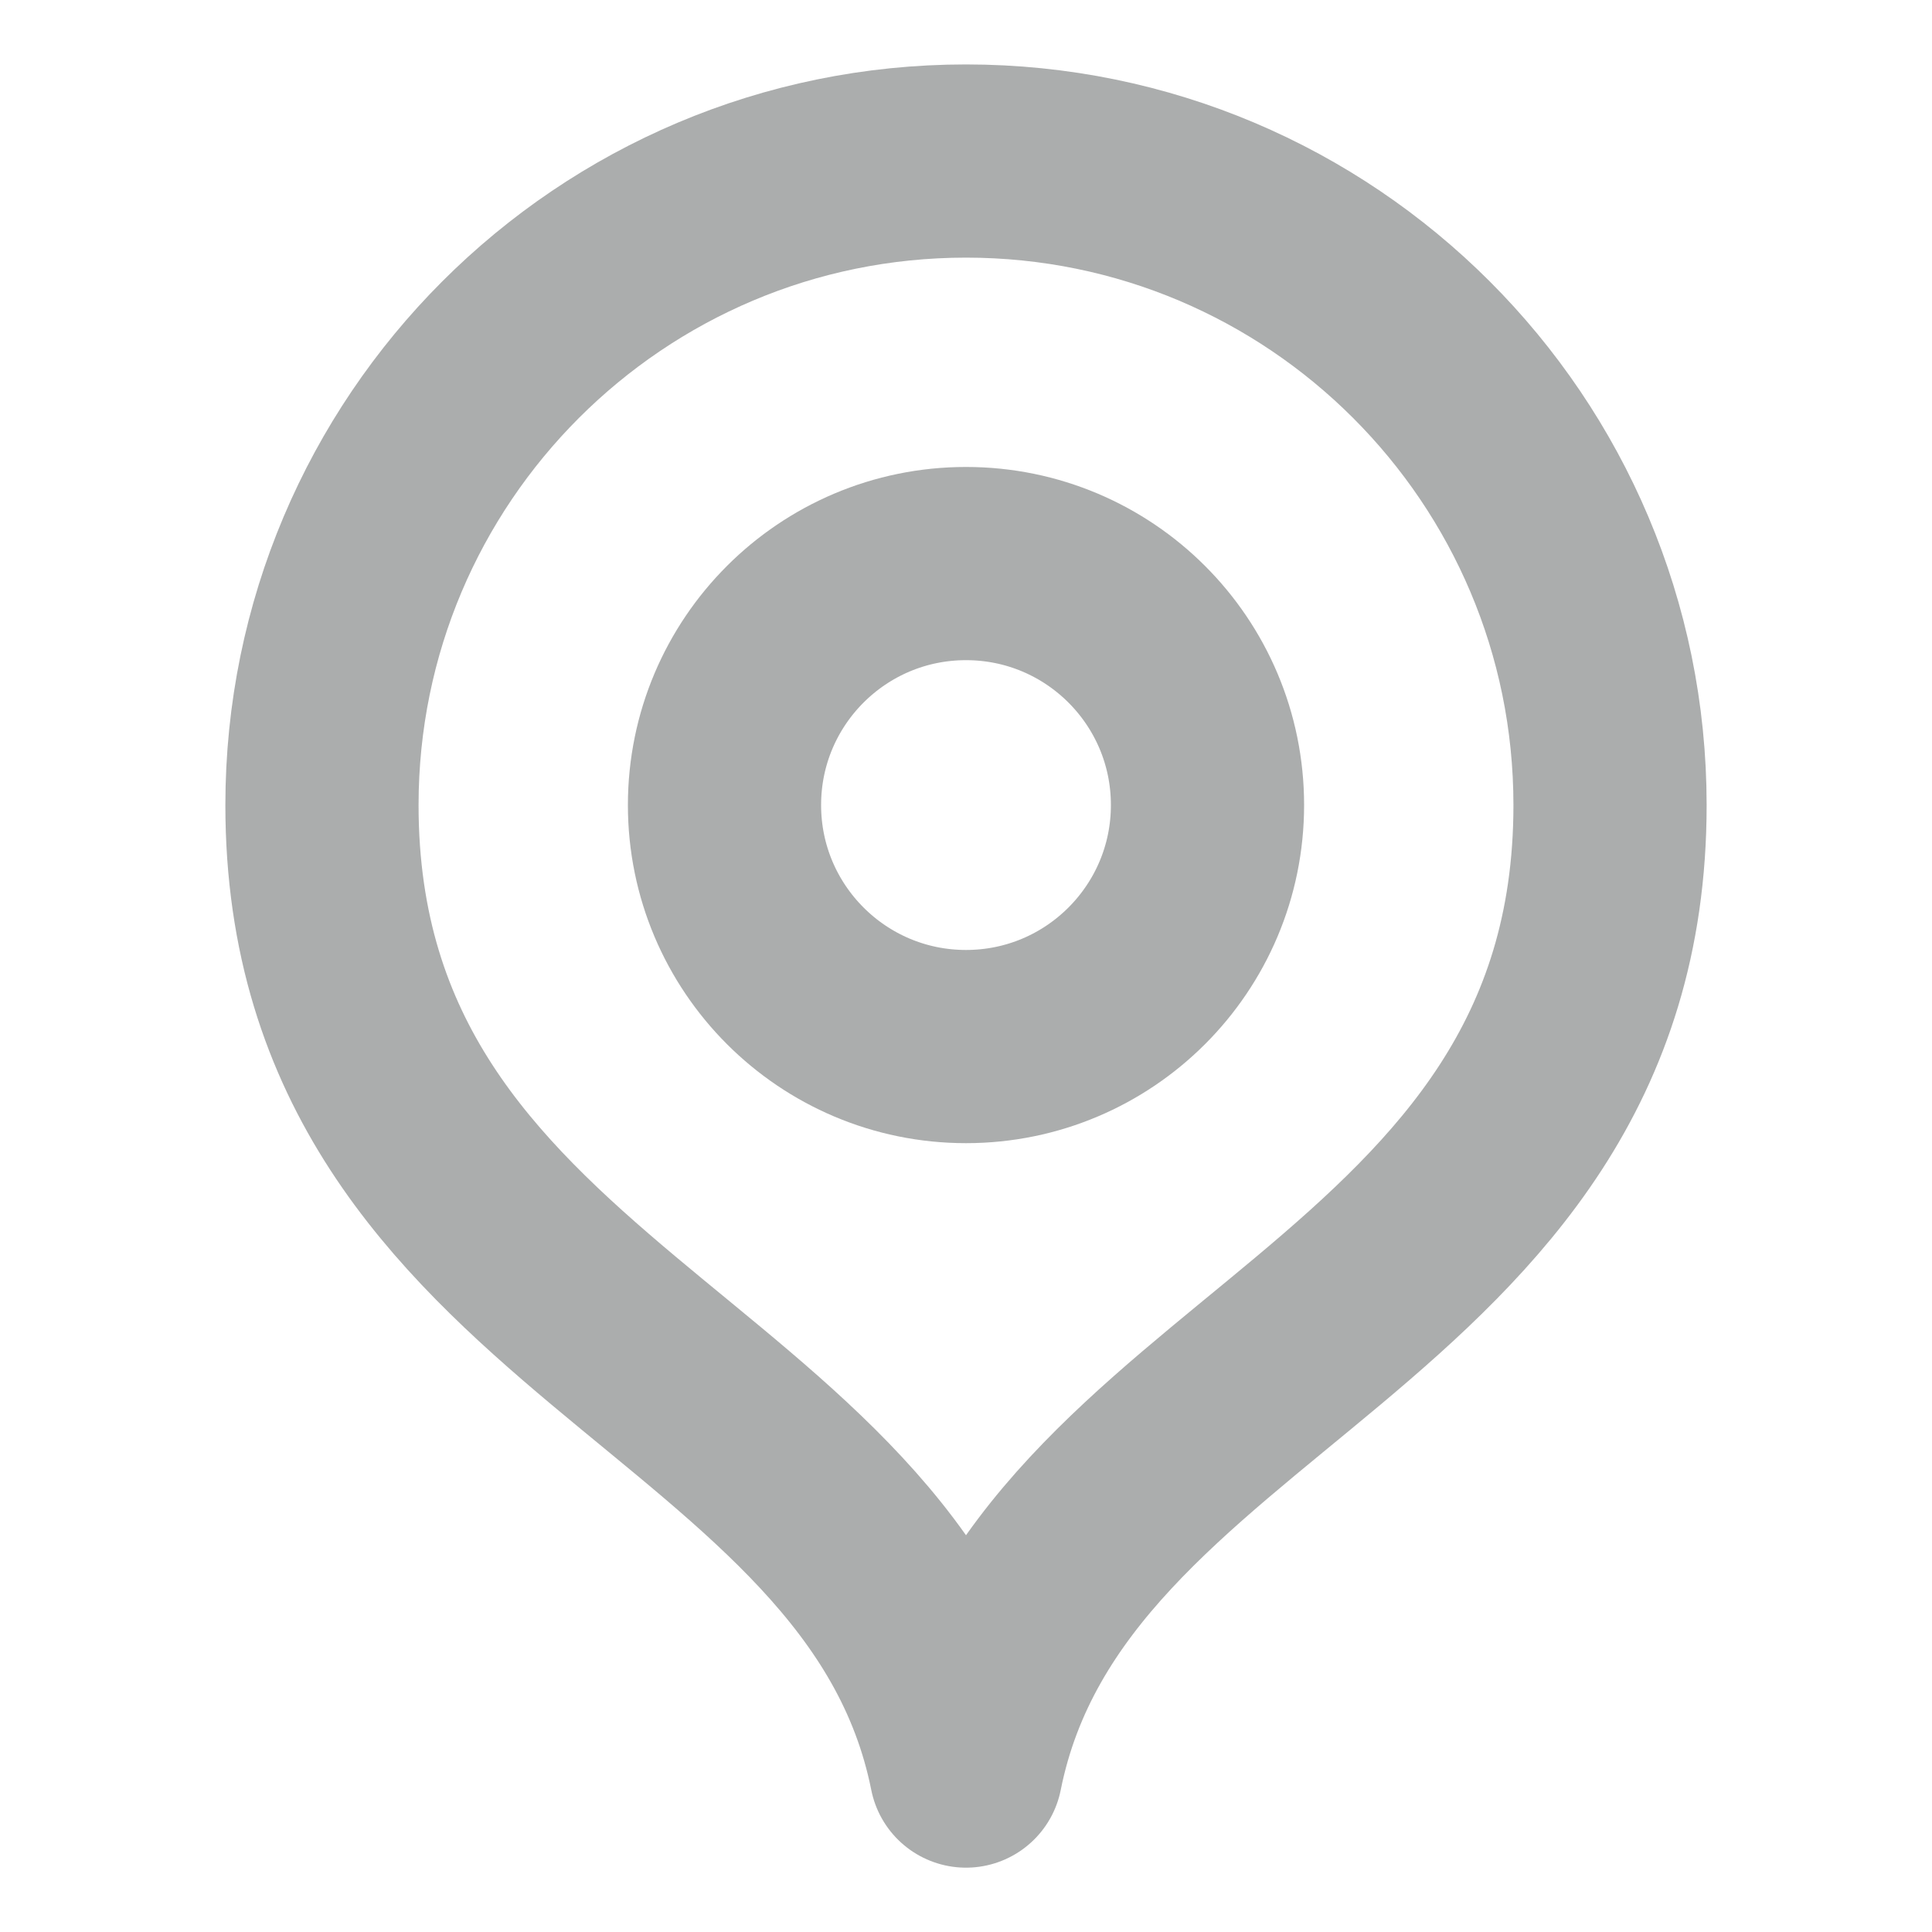
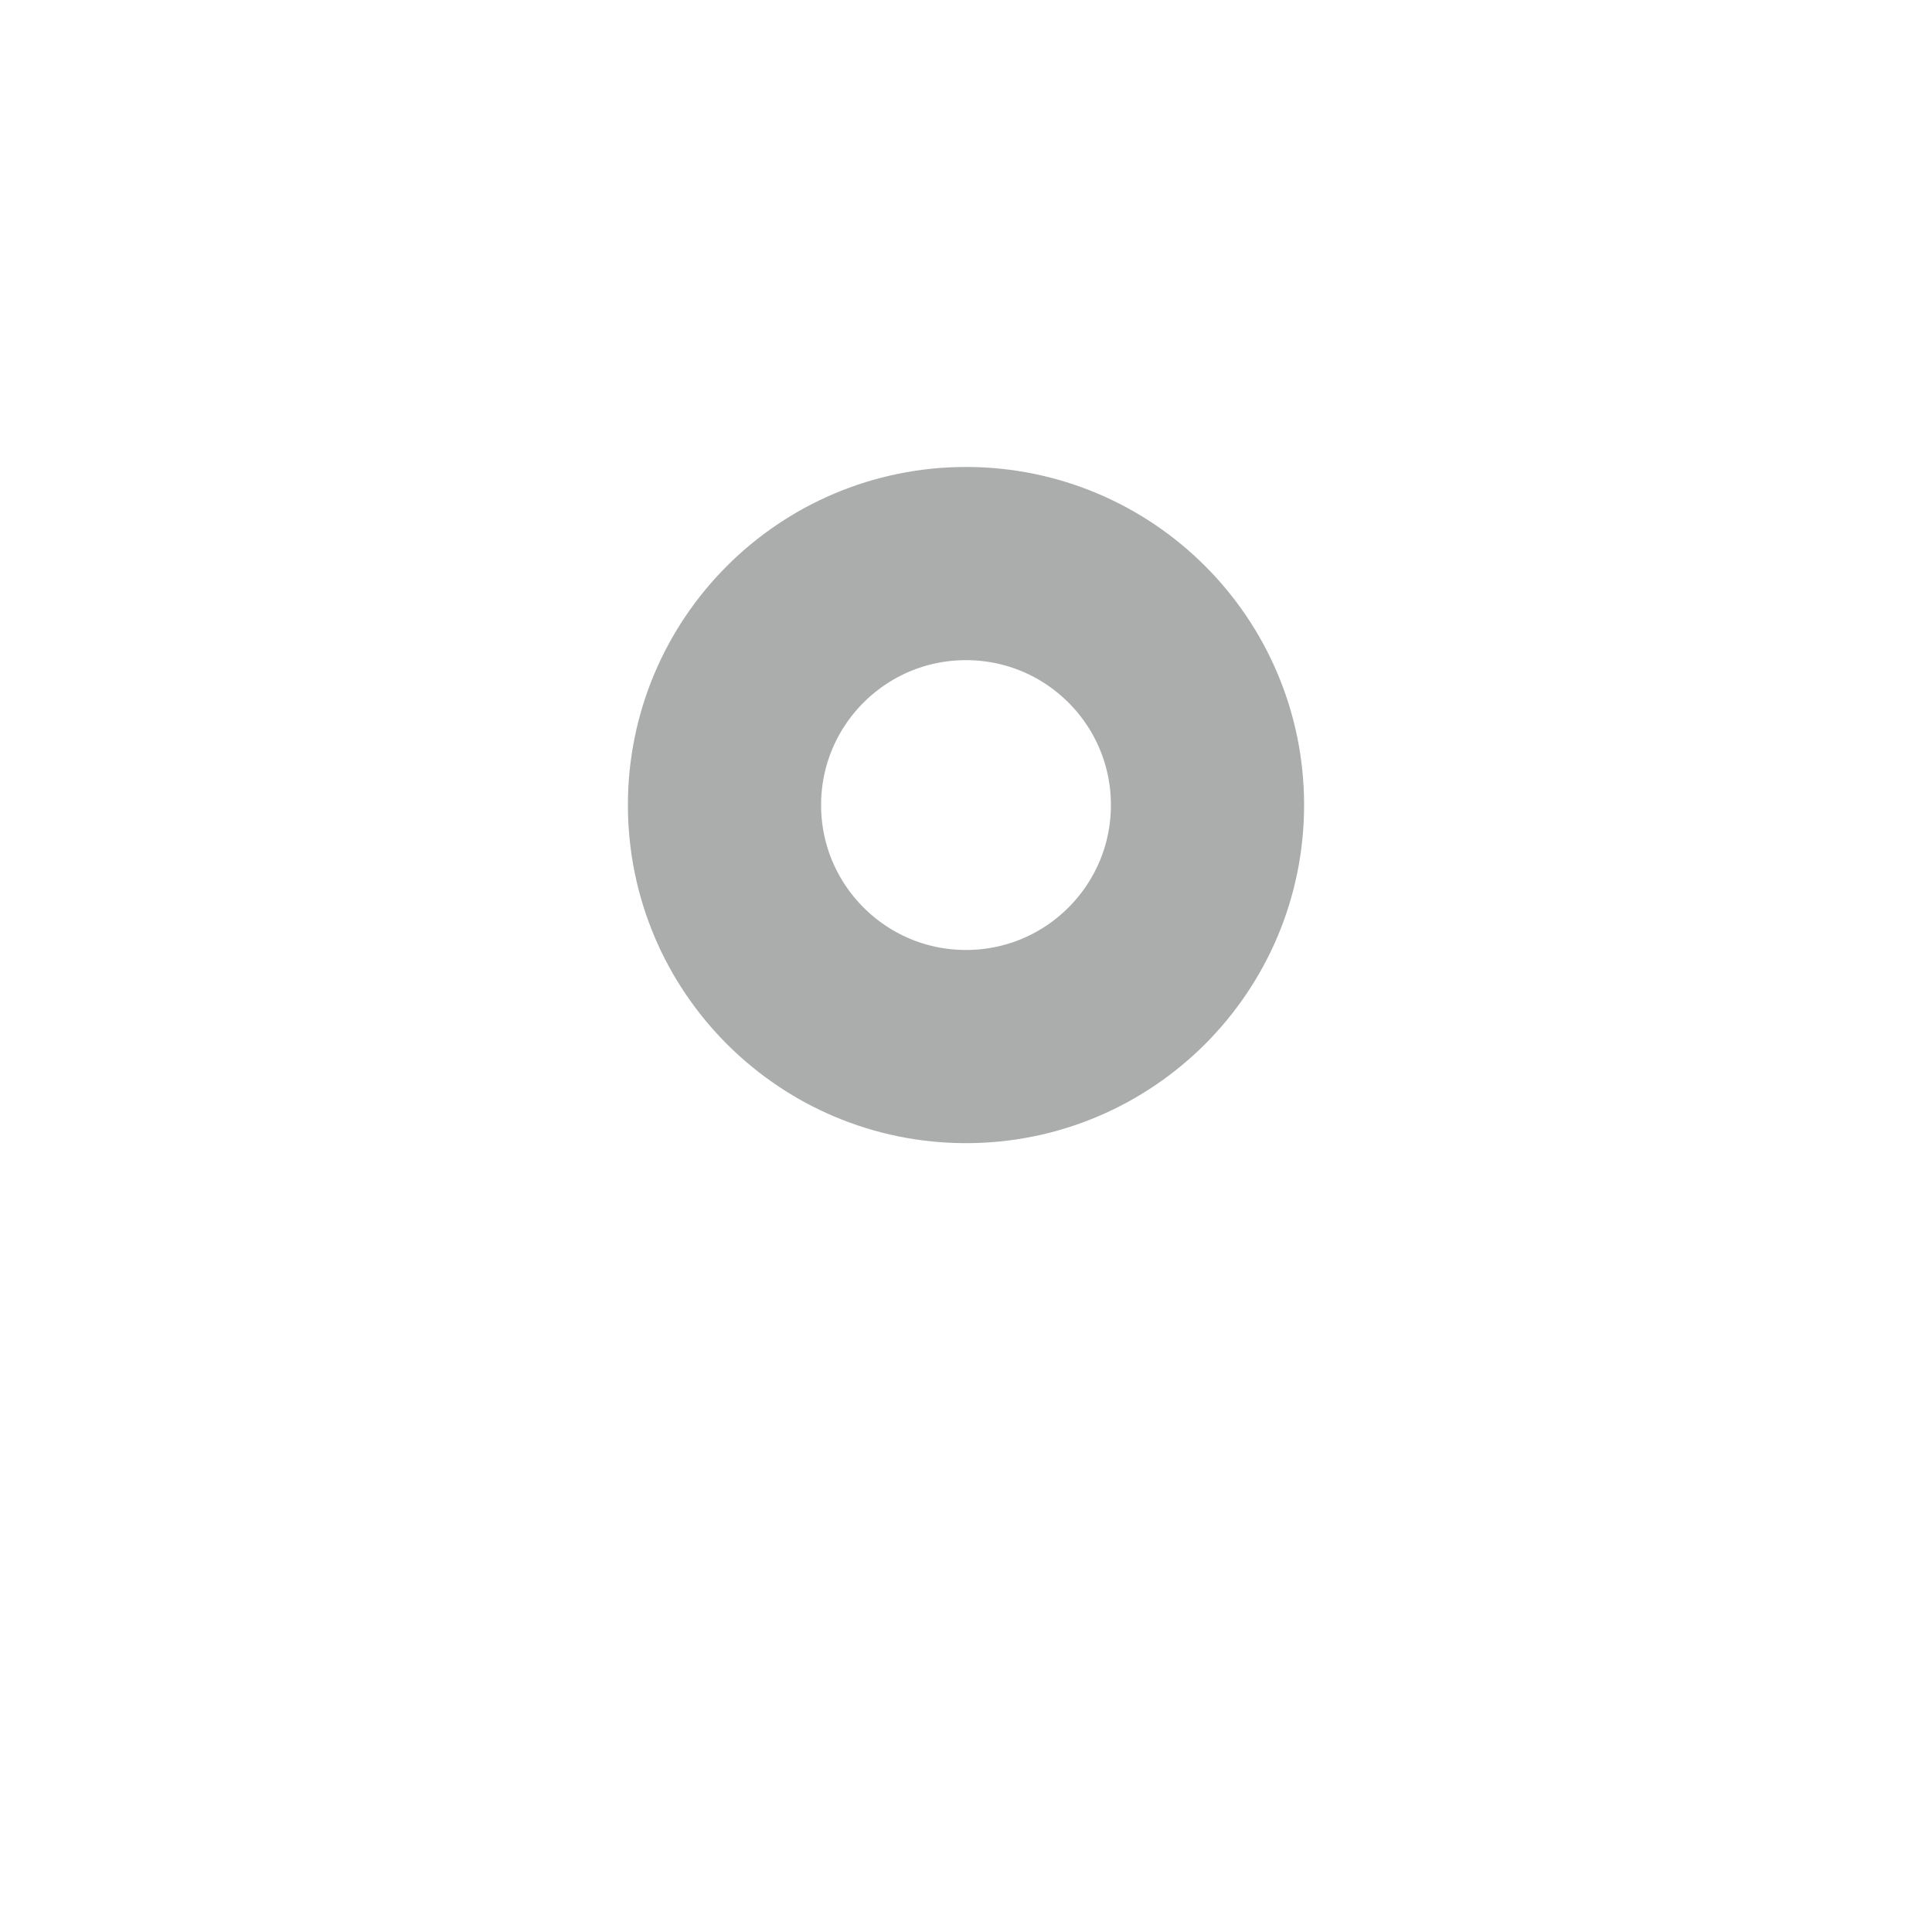
<svg xmlns="http://www.w3.org/2000/svg" width="20" height="20" viewBox="0 0 20 20" fill="none">
  <g opacity="0.5">
-     <path d="M10 18.334C10.833 14.167 16.667 13.682 16.667 8.334C16.667 4.652 13.682 1.667 10 1.667C6.318 1.667 3.333 4.652 3.333 8.334C3.333 13.682 9.167 14.167 10 18.334Z" stroke="#585B5B" stroke-width="2" stroke-linecap="round" stroke-linejoin="round" />
    <path d="M10 10.834C11.381 10.834 12.5 9.714 12.5 8.334C12.5 6.953 11.381 5.834 10 5.834C8.619 5.834 7.5 6.953 7.5 8.334C7.5 9.714 8.619 10.834 10 10.834Z" stroke="#585B5B" stroke-width="2" stroke-linecap="round" stroke-linejoin="round" />
  </g>
</svg>